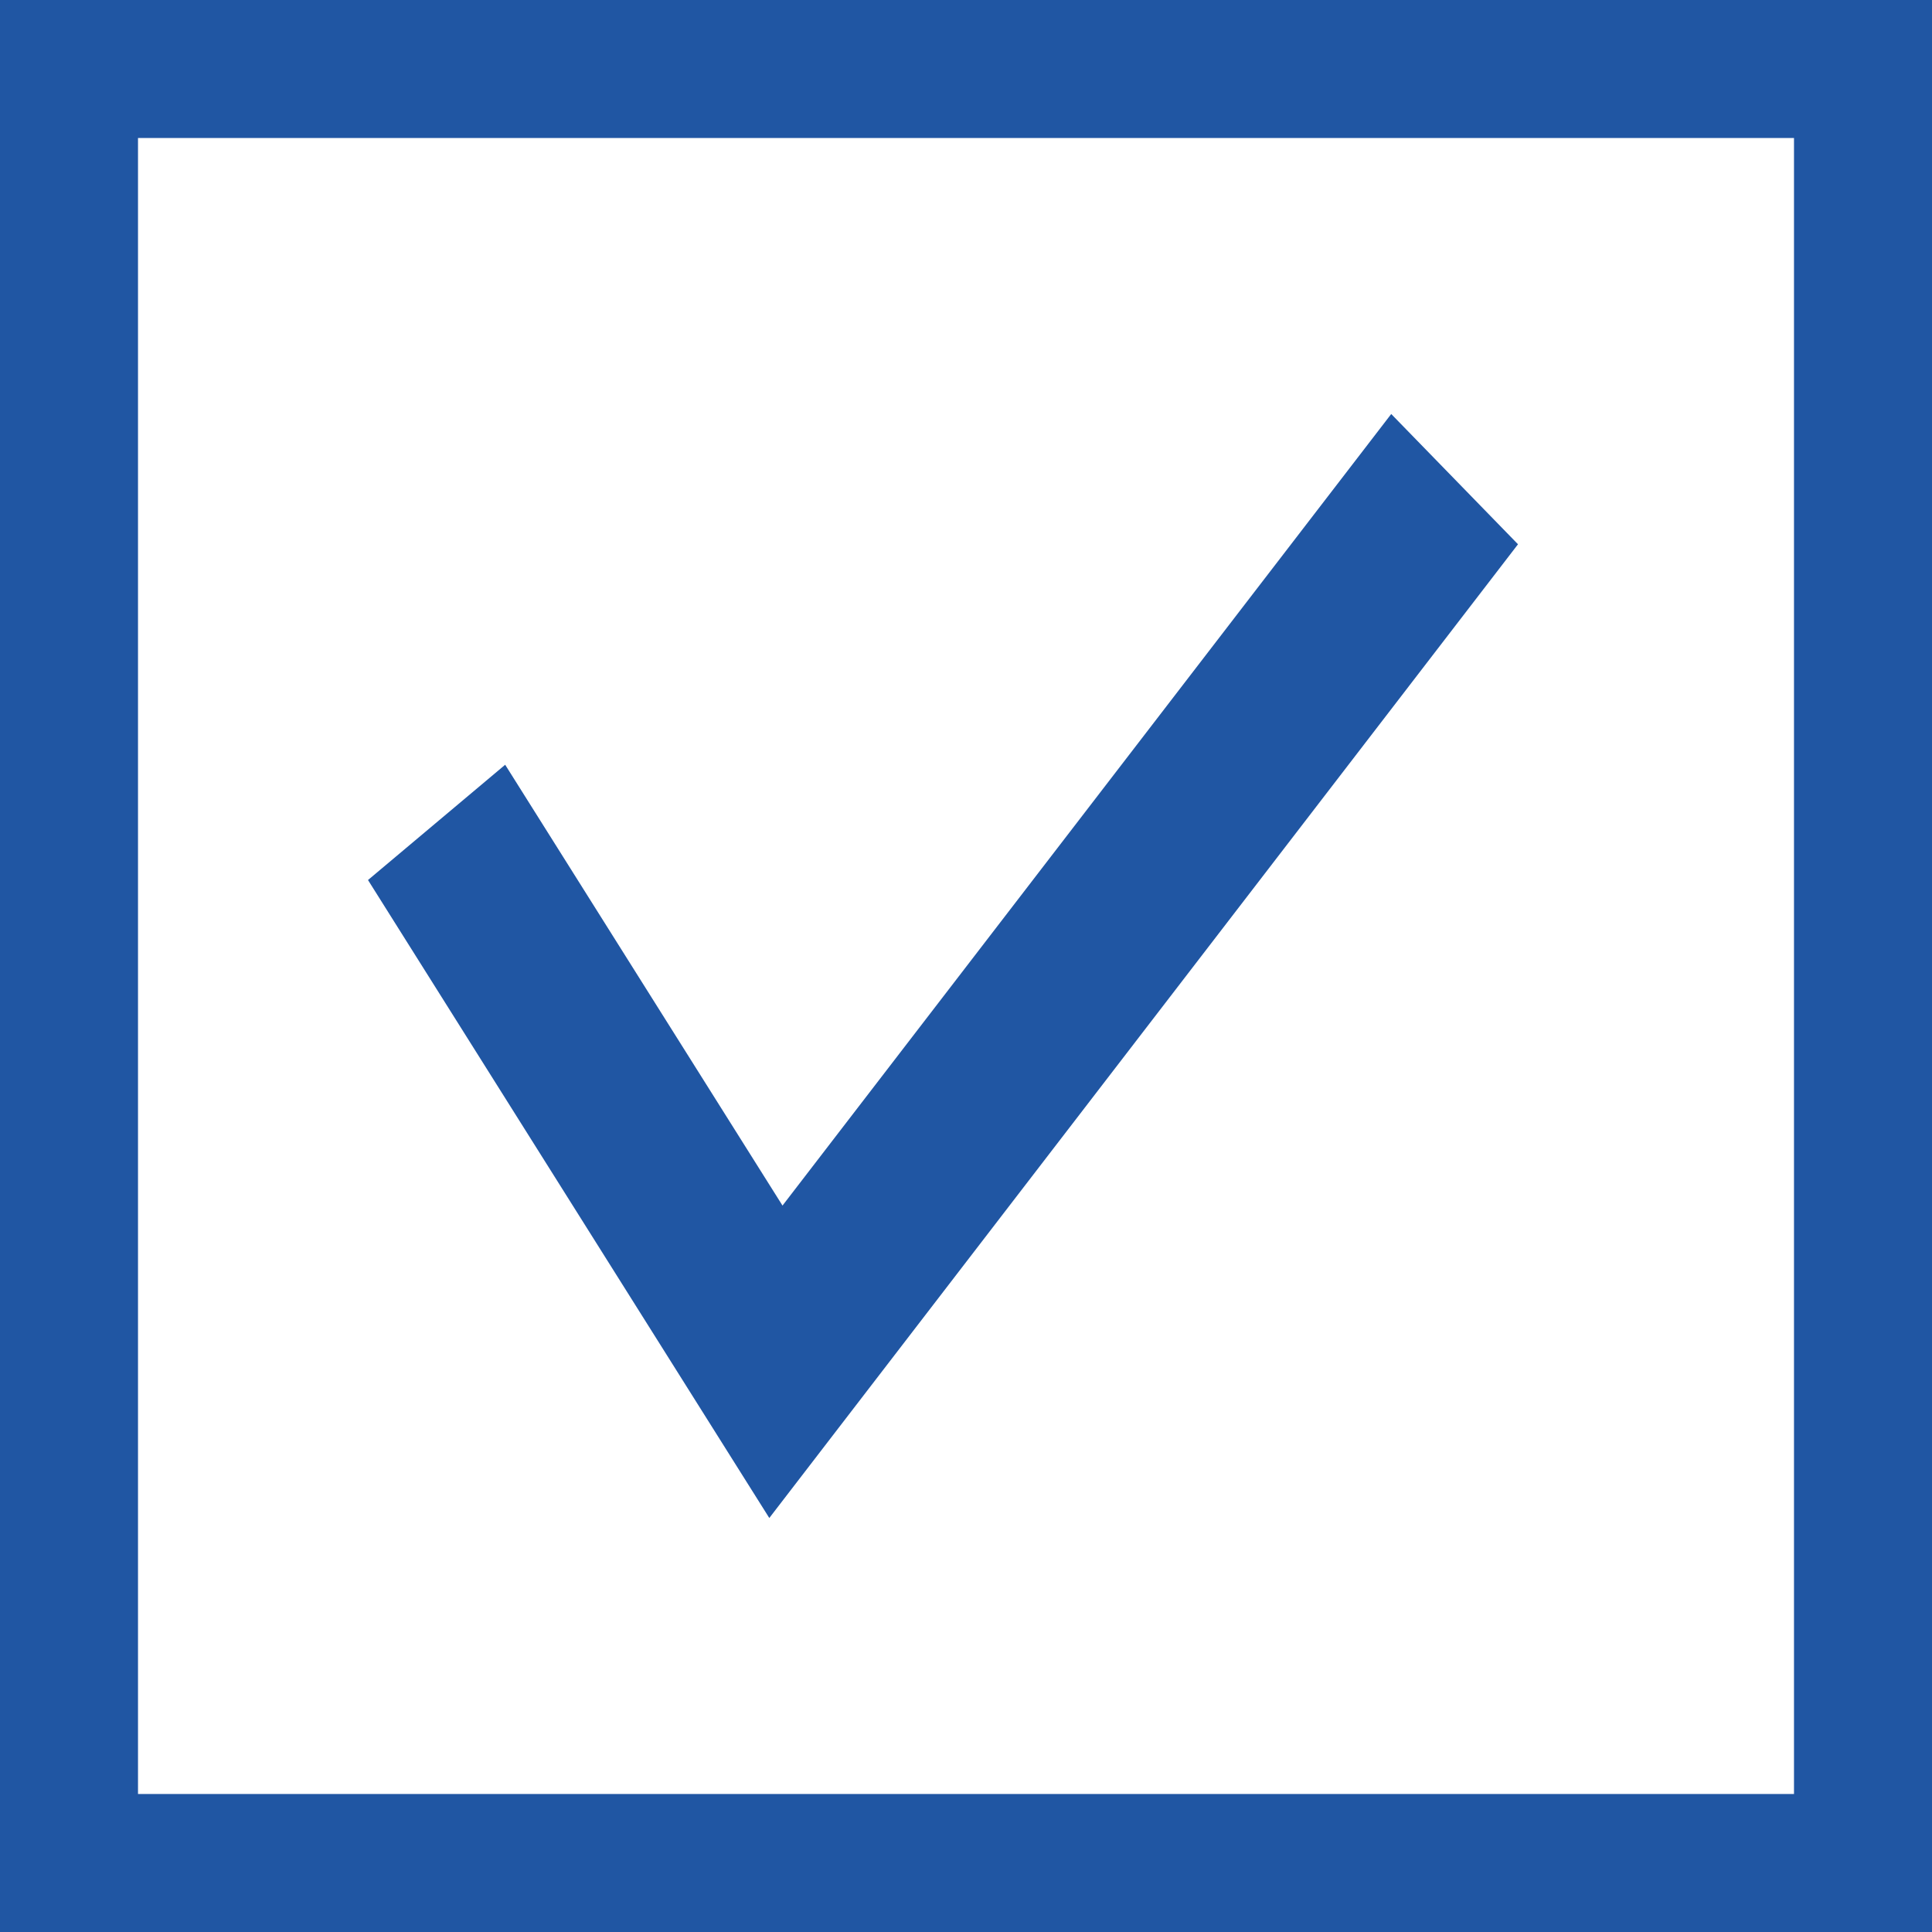
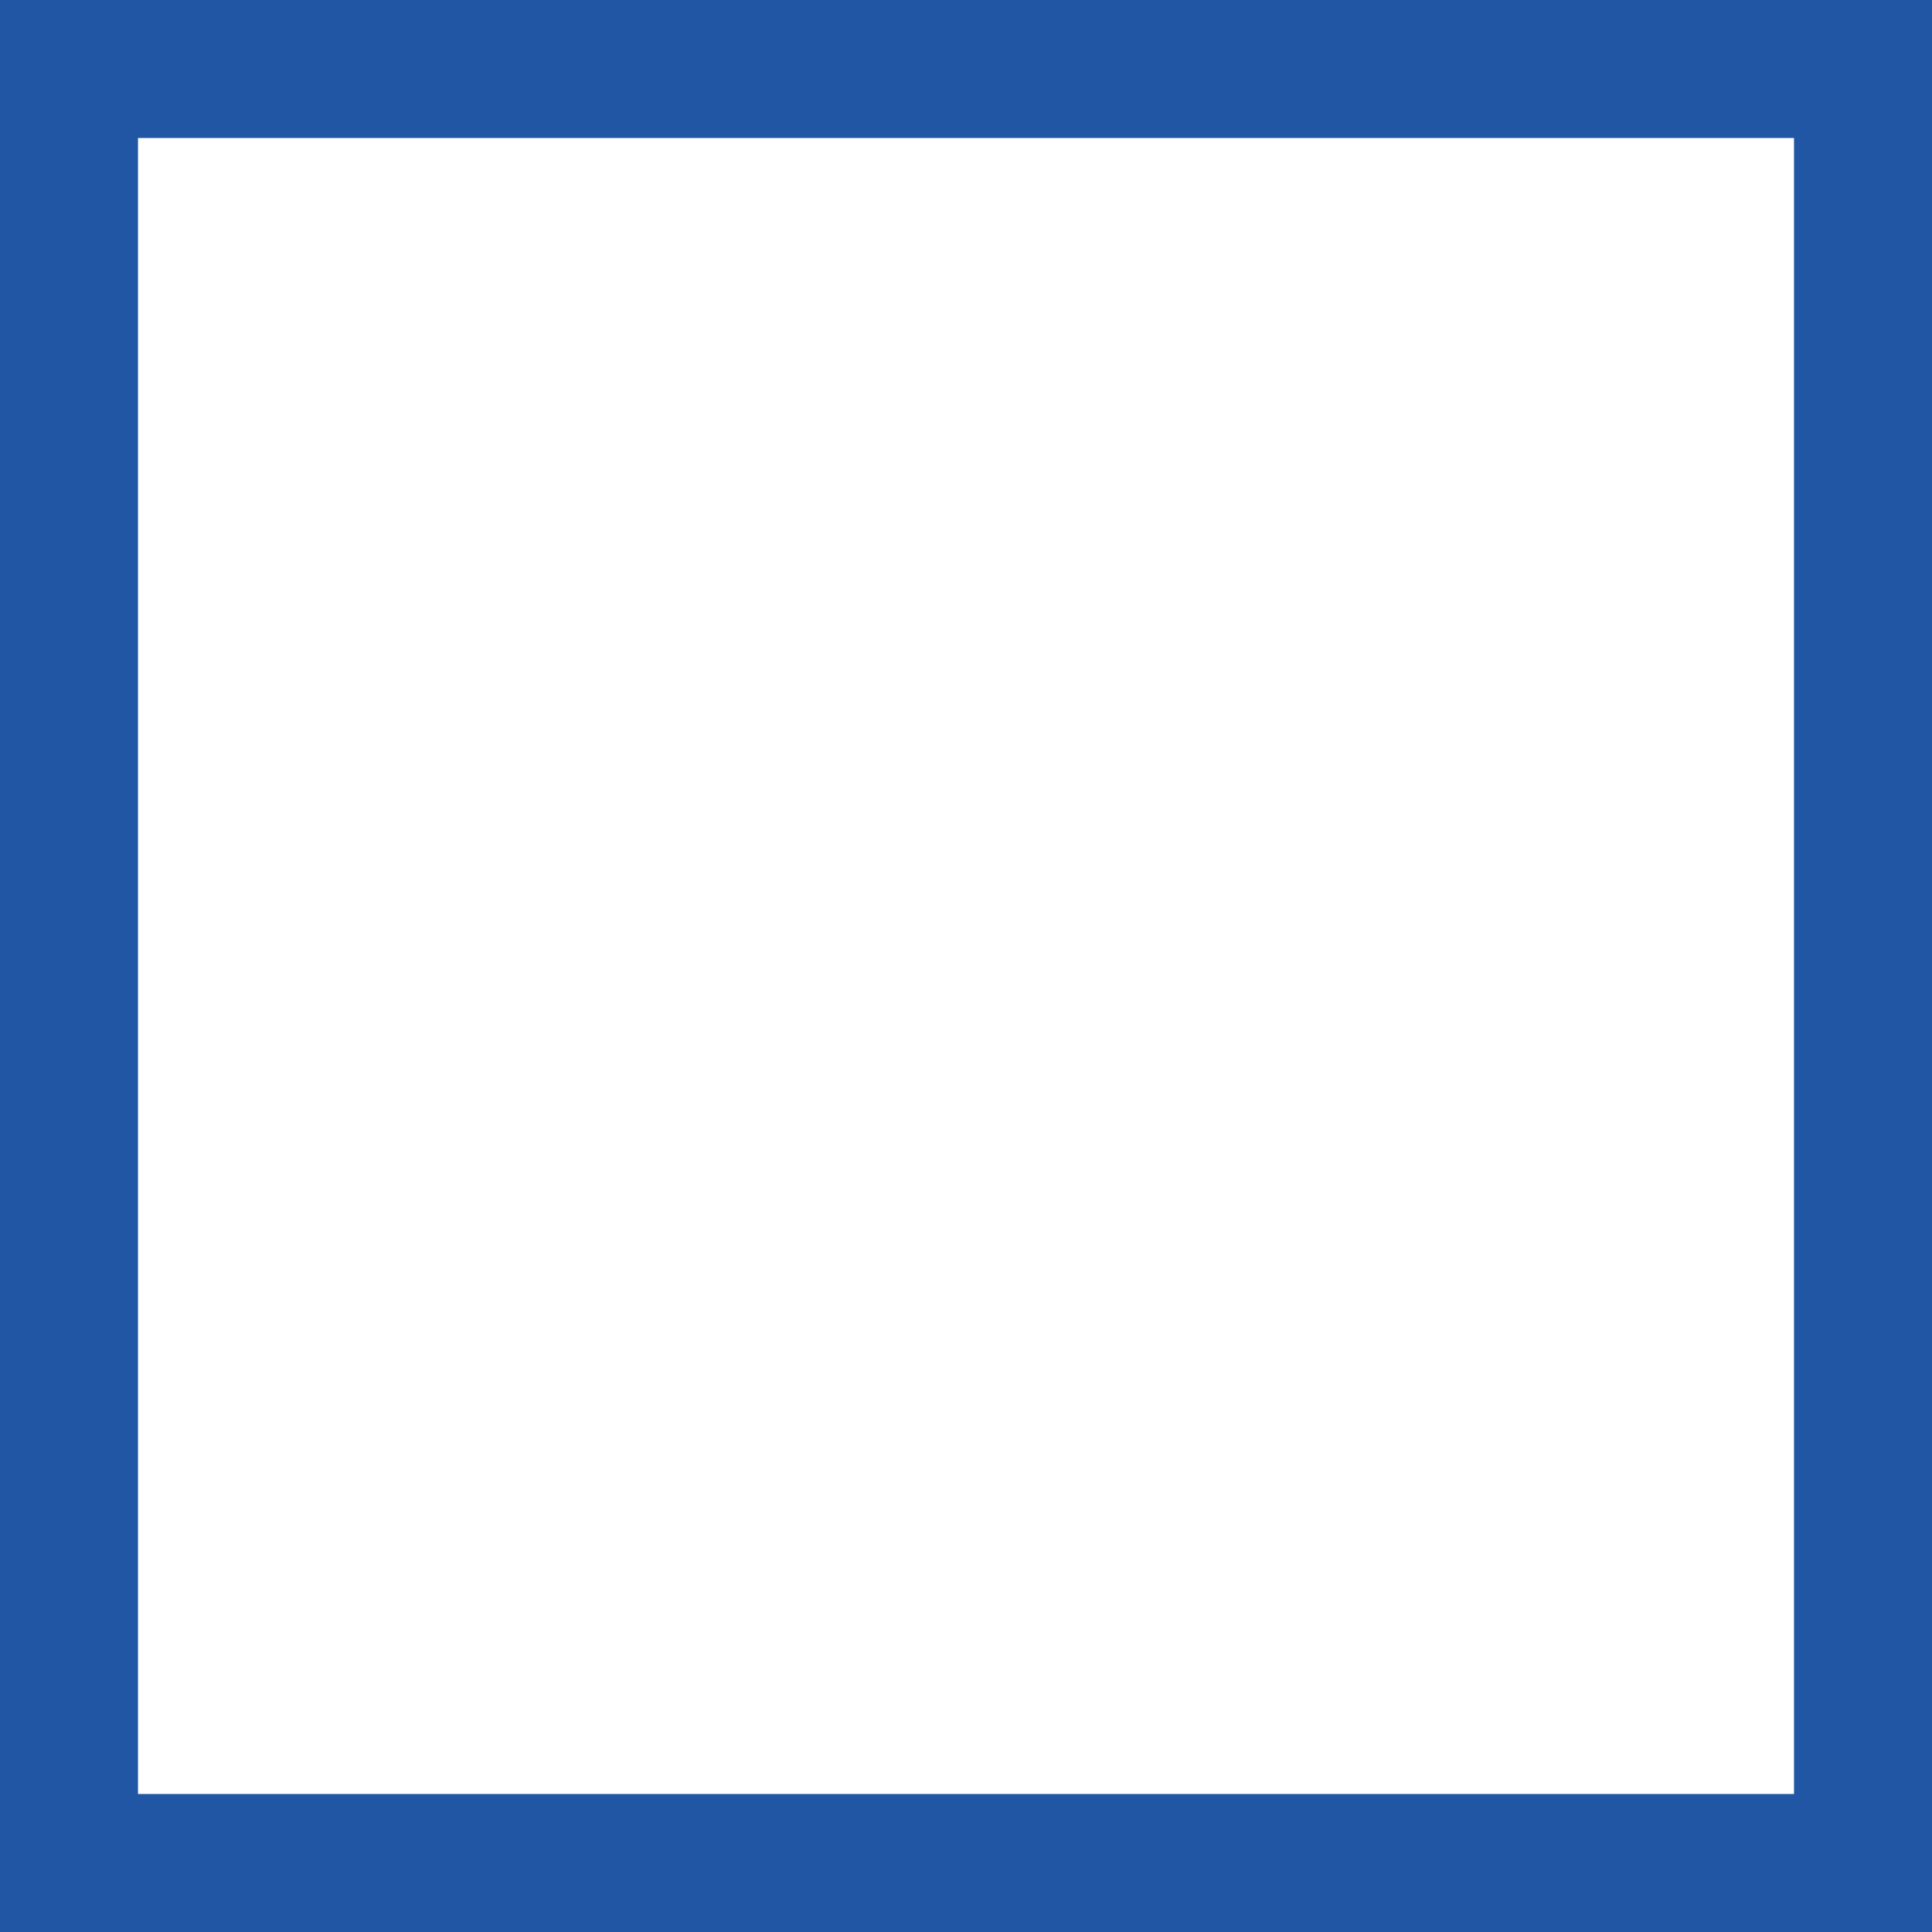
<svg xmlns="http://www.w3.org/2000/svg" width="42" height="42" viewBox="0 0 42 42" fill="none">
  <rect x="0" y="0" width="42" height="42" fill="#808080" stroke="none" />
  <rect x="1.5" y="1.5" width="39" height="39" fill="white" stroke="#2056A3" stroke-width="3" />
-   <path d="M33 11.832L16.724 33L8 19.131L10.982 16.625L17.011 26.208L30.244 9L33 11.832Z" fill="#2056A3" />
</svg>